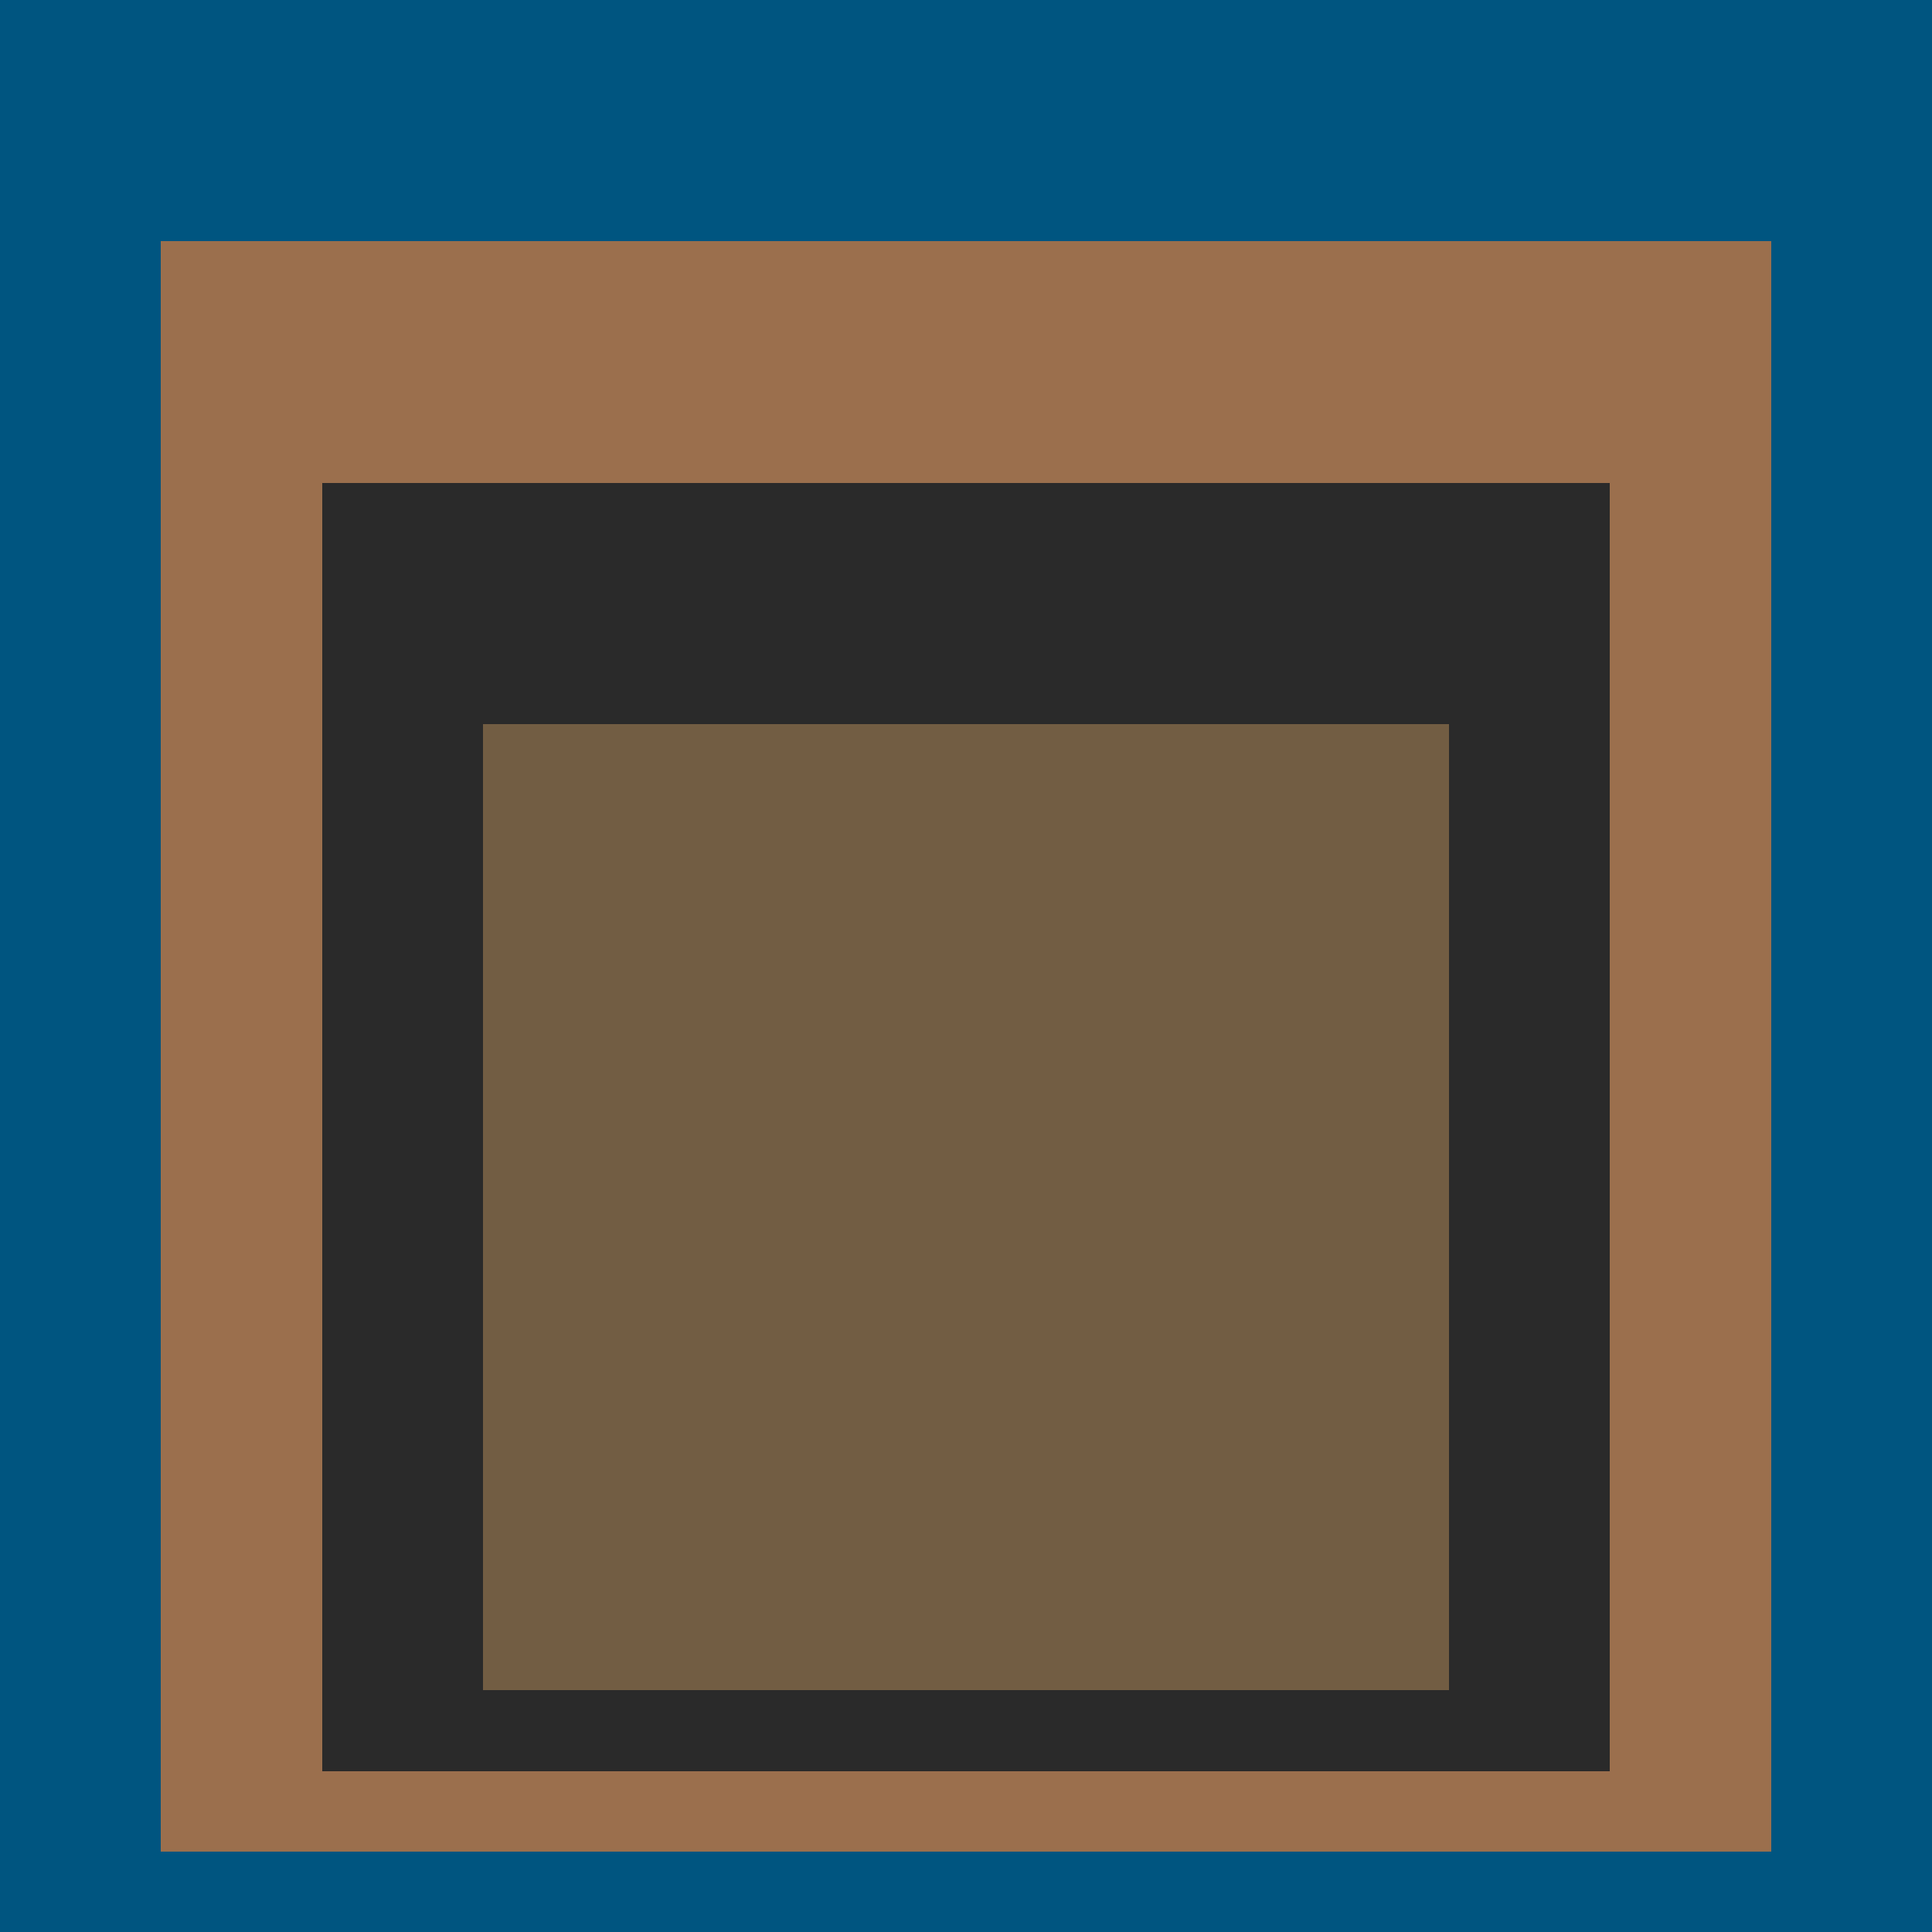
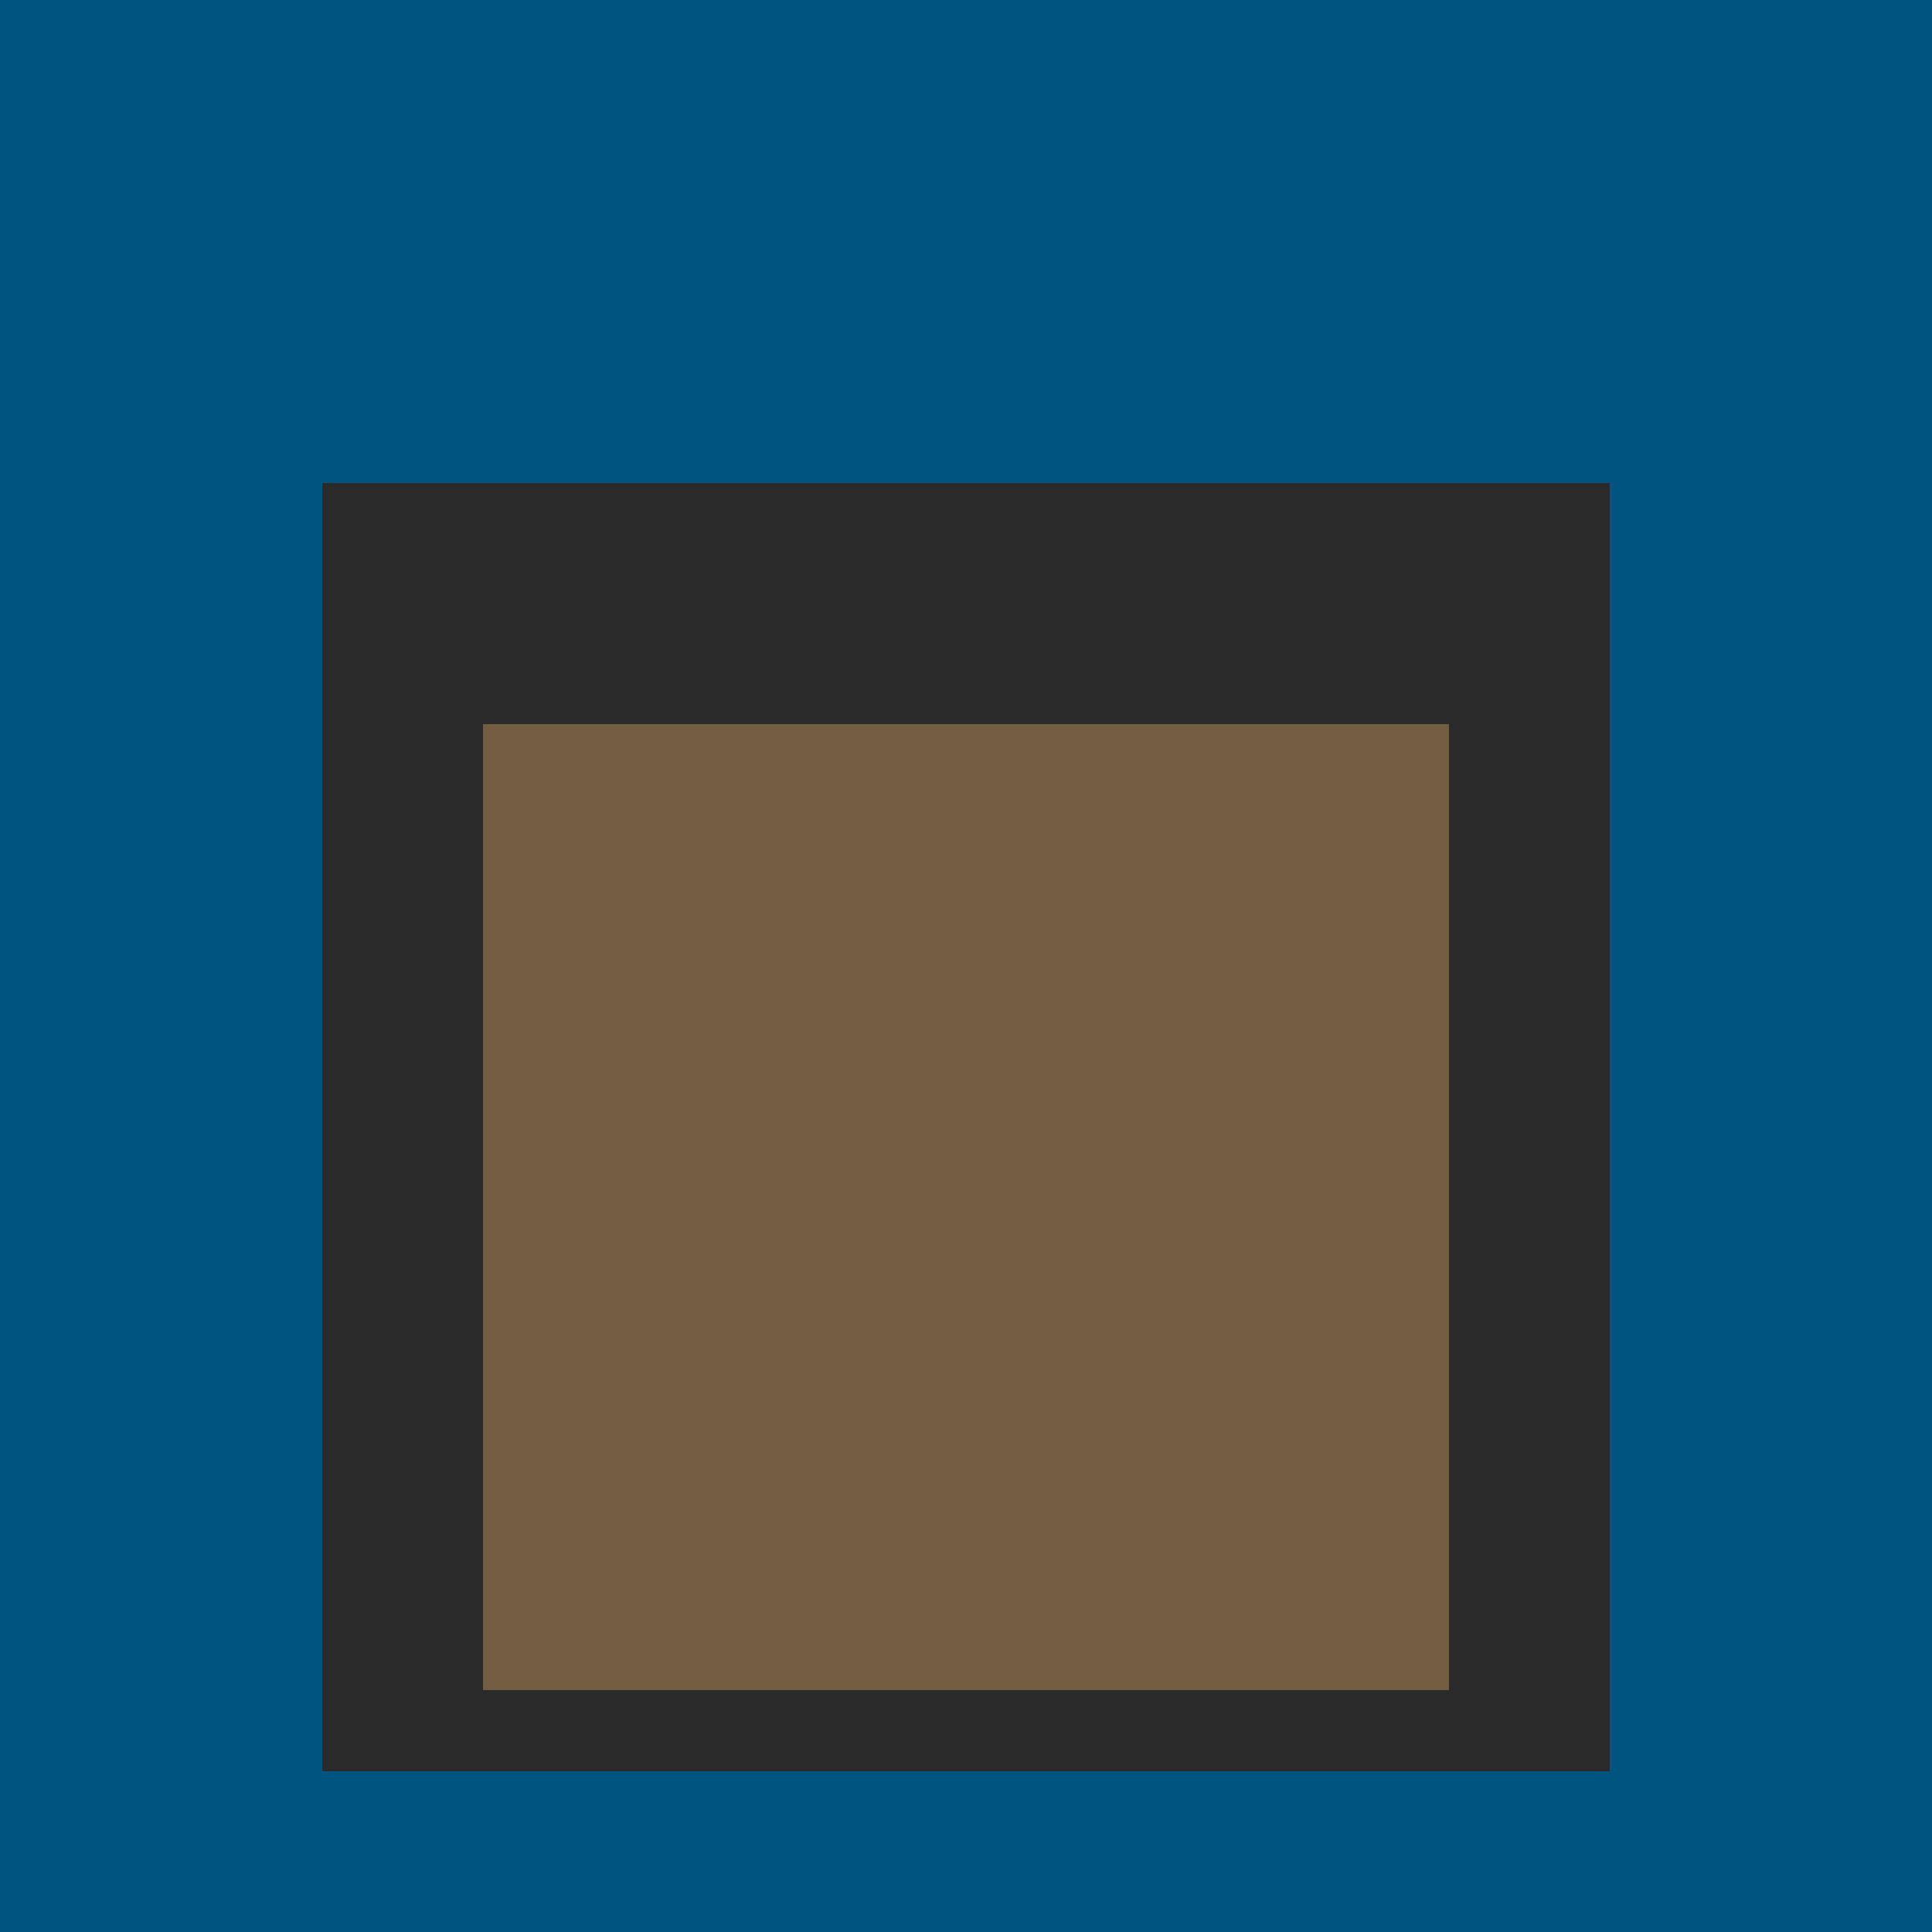
<svg xmlns="http://www.w3.org/2000/svg" class="big visible" width="1200" height="1200" shape-rendering="crispEdges" viewBox="0 0 24 24" version="1.1">
  <rect class="b" width="24" height="24" x="0" y="0" fill="#005580" />
-   <rect class="b" width="20" height="20" x="2" y="3" fill="#9b6f4d" />
  <rect class="b" width="16" height="16" x="4" y="6" fill="#2a2a2a" />
  <rect class="b" width="12" height="12" x="6" y="9" fill="#725d43" />
</svg>